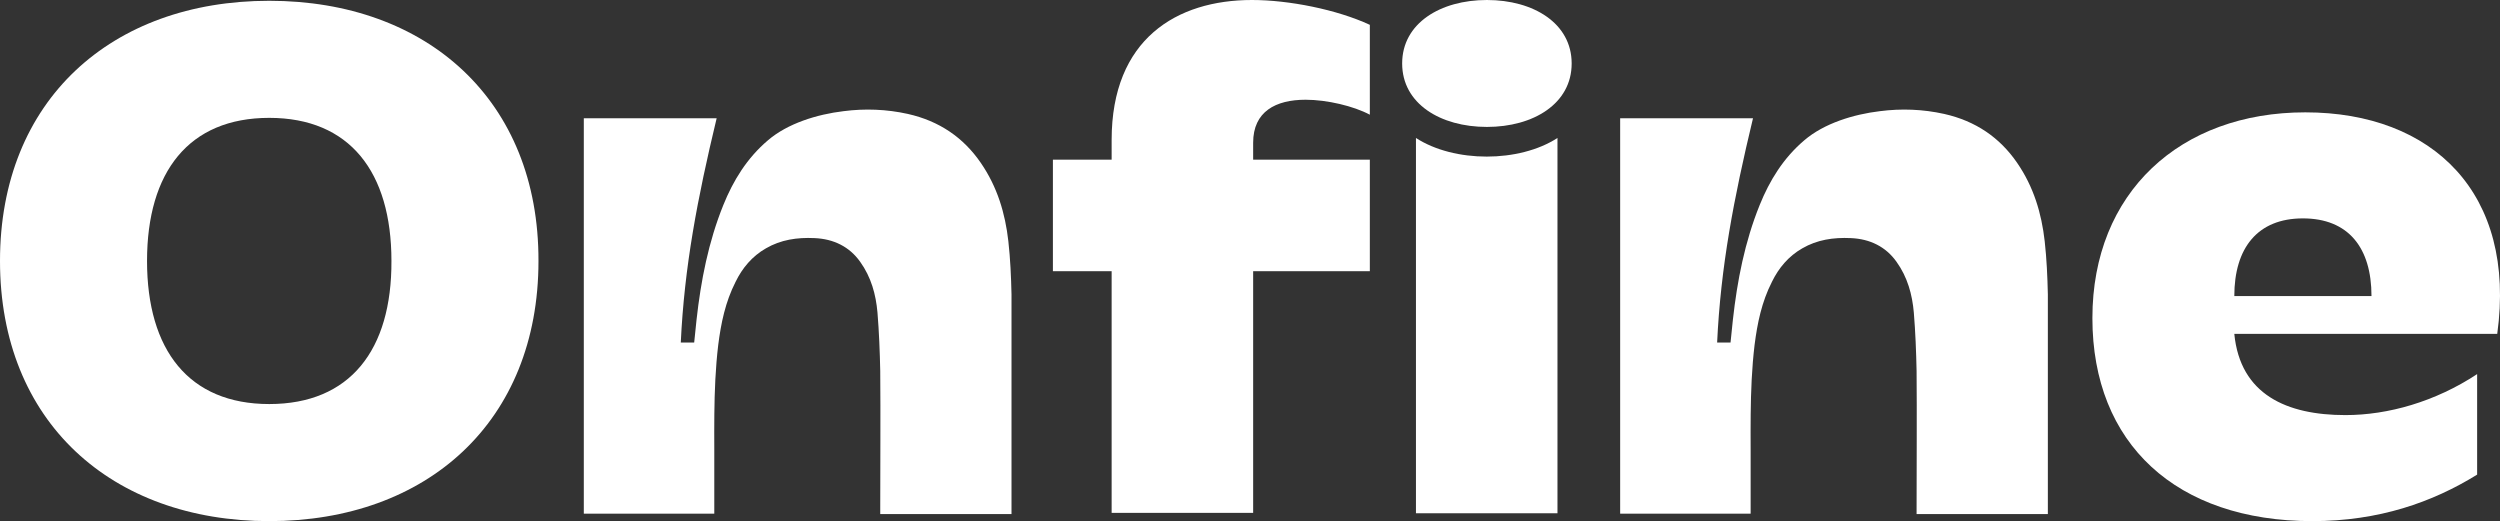
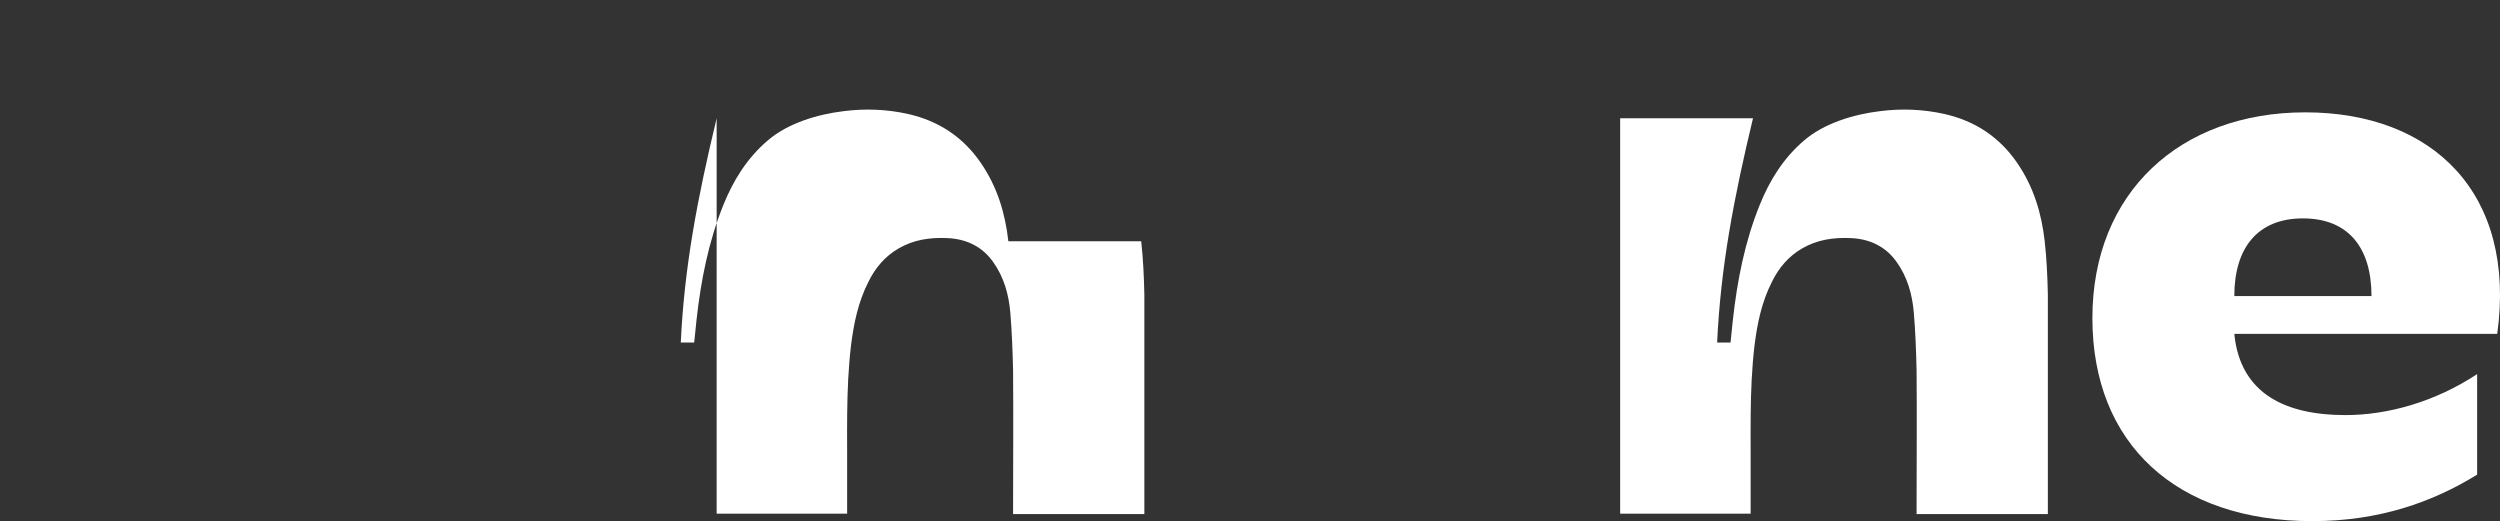
<svg xmlns="http://www.w3.org/2000/svg" id="Vrstva_2" data-name="Vrstva 2" viewBox="0 0 634.2 132.2">
  <rect x="0" y="0" width="634.2" height="132.2" fill="#333333" stroke="none" />
  <defs>
    <style>
      .cls-1 {
        fill: #fff;
      }
    </style>
  </defs>
  <g id="Vrstva_1-2" data-name="Vrstva 1">
    <g>
-       <path class="cls-1" d="M68.3.2C28.3.2,0,25.4,0,66.2s28.3,66,68.3,66,68.3-25.2,68.3-66C136.7,25.4,108.3.2,68.3.2ZM68.3,102.5c-20.4,0-31-13.7-31-36.3s10.6-36.3,31-36.3,31,13.7,31,36.3c.1,22.6-10.5,36.3-31,36.3Z" />
-       <path class="cls-1" d="M282,35.5v5h-14.9v28.3h14.9v61.3h35.9v-61.3h29.6v-28.3h-29.6v-4.3c0-7.9,5.7-10.9,13.3-10.9,5.4,0,12.2,1.6,16.3,3.8V6.3c-8.4-3.9-20.6-6.3-29.9-6.3-19.1,0-35.6,9.9-35.6,35.5Z" />
-       <path class="cls-1" d="M377.2,0c-11.8,0-21.5,5.9-21.5,16.1s9.7,16.1,21.5,16.1,21.5-5.9,21.5-16.1S389,0,377.2,0Z" />
-       <path class="cls-1" d="M359.2,35v95.2h35.9V35c-9.7,6.3-26.2,6.3-35.9,0Z" />
      <path class="cls-1" d="M518.7,61.2c-.8-7.1-2.8-13.8-7-19.9-4.4-6.4-10.5-10.6-18.5-12.4-5.4-1.2-10.9-1.4-16.3-.7-6.7.8-14.2,3.1-19.2,7.4-5.3,4.5-8.8,10.2-11.3,16.4-3.8,9.4-5.7,19.2-6.8,29.1-.2,1.9-.4,3.8-.6,5.8h-3.4c.9-19.2,4.2-36.5,9.1-56.9h-33.7v100.3h33.1v-7.5c.1-11.8-.4-23.6,1-35.3.7-5.5,1.8-10.9,4.4-16,1.7-3.5,4.2-6.5,7.7-8.5,3.8-2.2,7.9-2.8,12.3-2.6,4.9.2,8.9,2.2,11.6,6,2.8,3.9,4,8.3,4.4,12.9.4,4.9.6,9.9.7,14.8.1,11.6,0,23.3,0,34.9v1.4h33.3v-55.7c-.1-4.5-.3-9-.8-13.5Z" />
-       <path class="cls-1" d="M255.8,61.2c-.8-7.1-2.8-13.8-7-19.9-4.4-6.4-10.5-10.6-18.5-12.4-5.4-1.2-10.9-1.4-16.3-.7-6.7.8-14.2,3.1-19.2,7.4-5.3,4.5-8.8,10.2-11.3,16.4-3.8,9.4-5.7,19.2-6.8,29.1-.2,1.9-.4,3.8-.6,5.8h-3.4c.9-19.2,4.2-36.5,9.1-56.9h-33.7v100.3h33.1v-7.5c.1-11.8-.4-23.6,1-35.3.7-5.5,1.8-10.9,4.4-16,1.7-3.5,4.2-6.5,7.7-8.5,3.8-2.2,7.9-2.8,12.3-2.6,4.9.2,8.9,2.2,11.6,6,2.8,3.9,4,8.3,4.4,12.9.4,4.9.6,9.9.7,14.8.1,11.6,0,23.3,0,34.9v1.4h33.3v-55.7c-.1-4.5-.3-9-.8-13.5Z" />
+       <path class="cls-1" d="M255.8,61.2c-.8-7.1-2.8-13.8-7-19.9-4.4-6.4-10.5-10.6-18.5-12.4-5.4-1.2-10.9-1.4-16.3-.7-6.7.8-14.2,3.1-19.2,7.4-5.3,4.5-8.8,10.2-11.3,16.4-3.8,9.4-5.7,19.2-6.8,29.1-.2,1.9-.4,3.8-.6,5.8h-3.4c.9-19.2,4.2-36.5,9.1-56.9v100.3h33.1v-7.5c.1-11.8-.4-23.6,1-35.3.7-5.5,1.8-10.9,4.4-16,1.7-3.5,4.2-6.5,7.7-8.5,3.8-2.2,7.9-2.8,12.3-2.6,4.9.2,8.9,2.2,11.6,6,2.8,3.9,4,8.3,4.4,12.9.4,4.9.6,9.9.7,14.8.1,11.6,0,23.3,0,34.9v1.4h33.3v-55.7c-.1-4.5-.3-9-.8-13.5Z" />
      <path class="cls-1" d="M584.8,28.5c-31.7,0-54,20.3-54,52.2s21.3,51.5,55.8,51.5c16.9,0,30.5-4.8,41.8-11.8v-25.5c-10.6,7-22.6,10.4-33.4,10.4-14.9,0-26.7-5.2-28.2-20.6h66.7c4.9-35.6-16.3-56.2-48.7-56.2ZM566.8,75.1c0-12.2,5.9-19.7,17.4-19.7s17.4,7.4,17.4,19.7h-34.8Z" />
    </g>
  </g>
</svg>